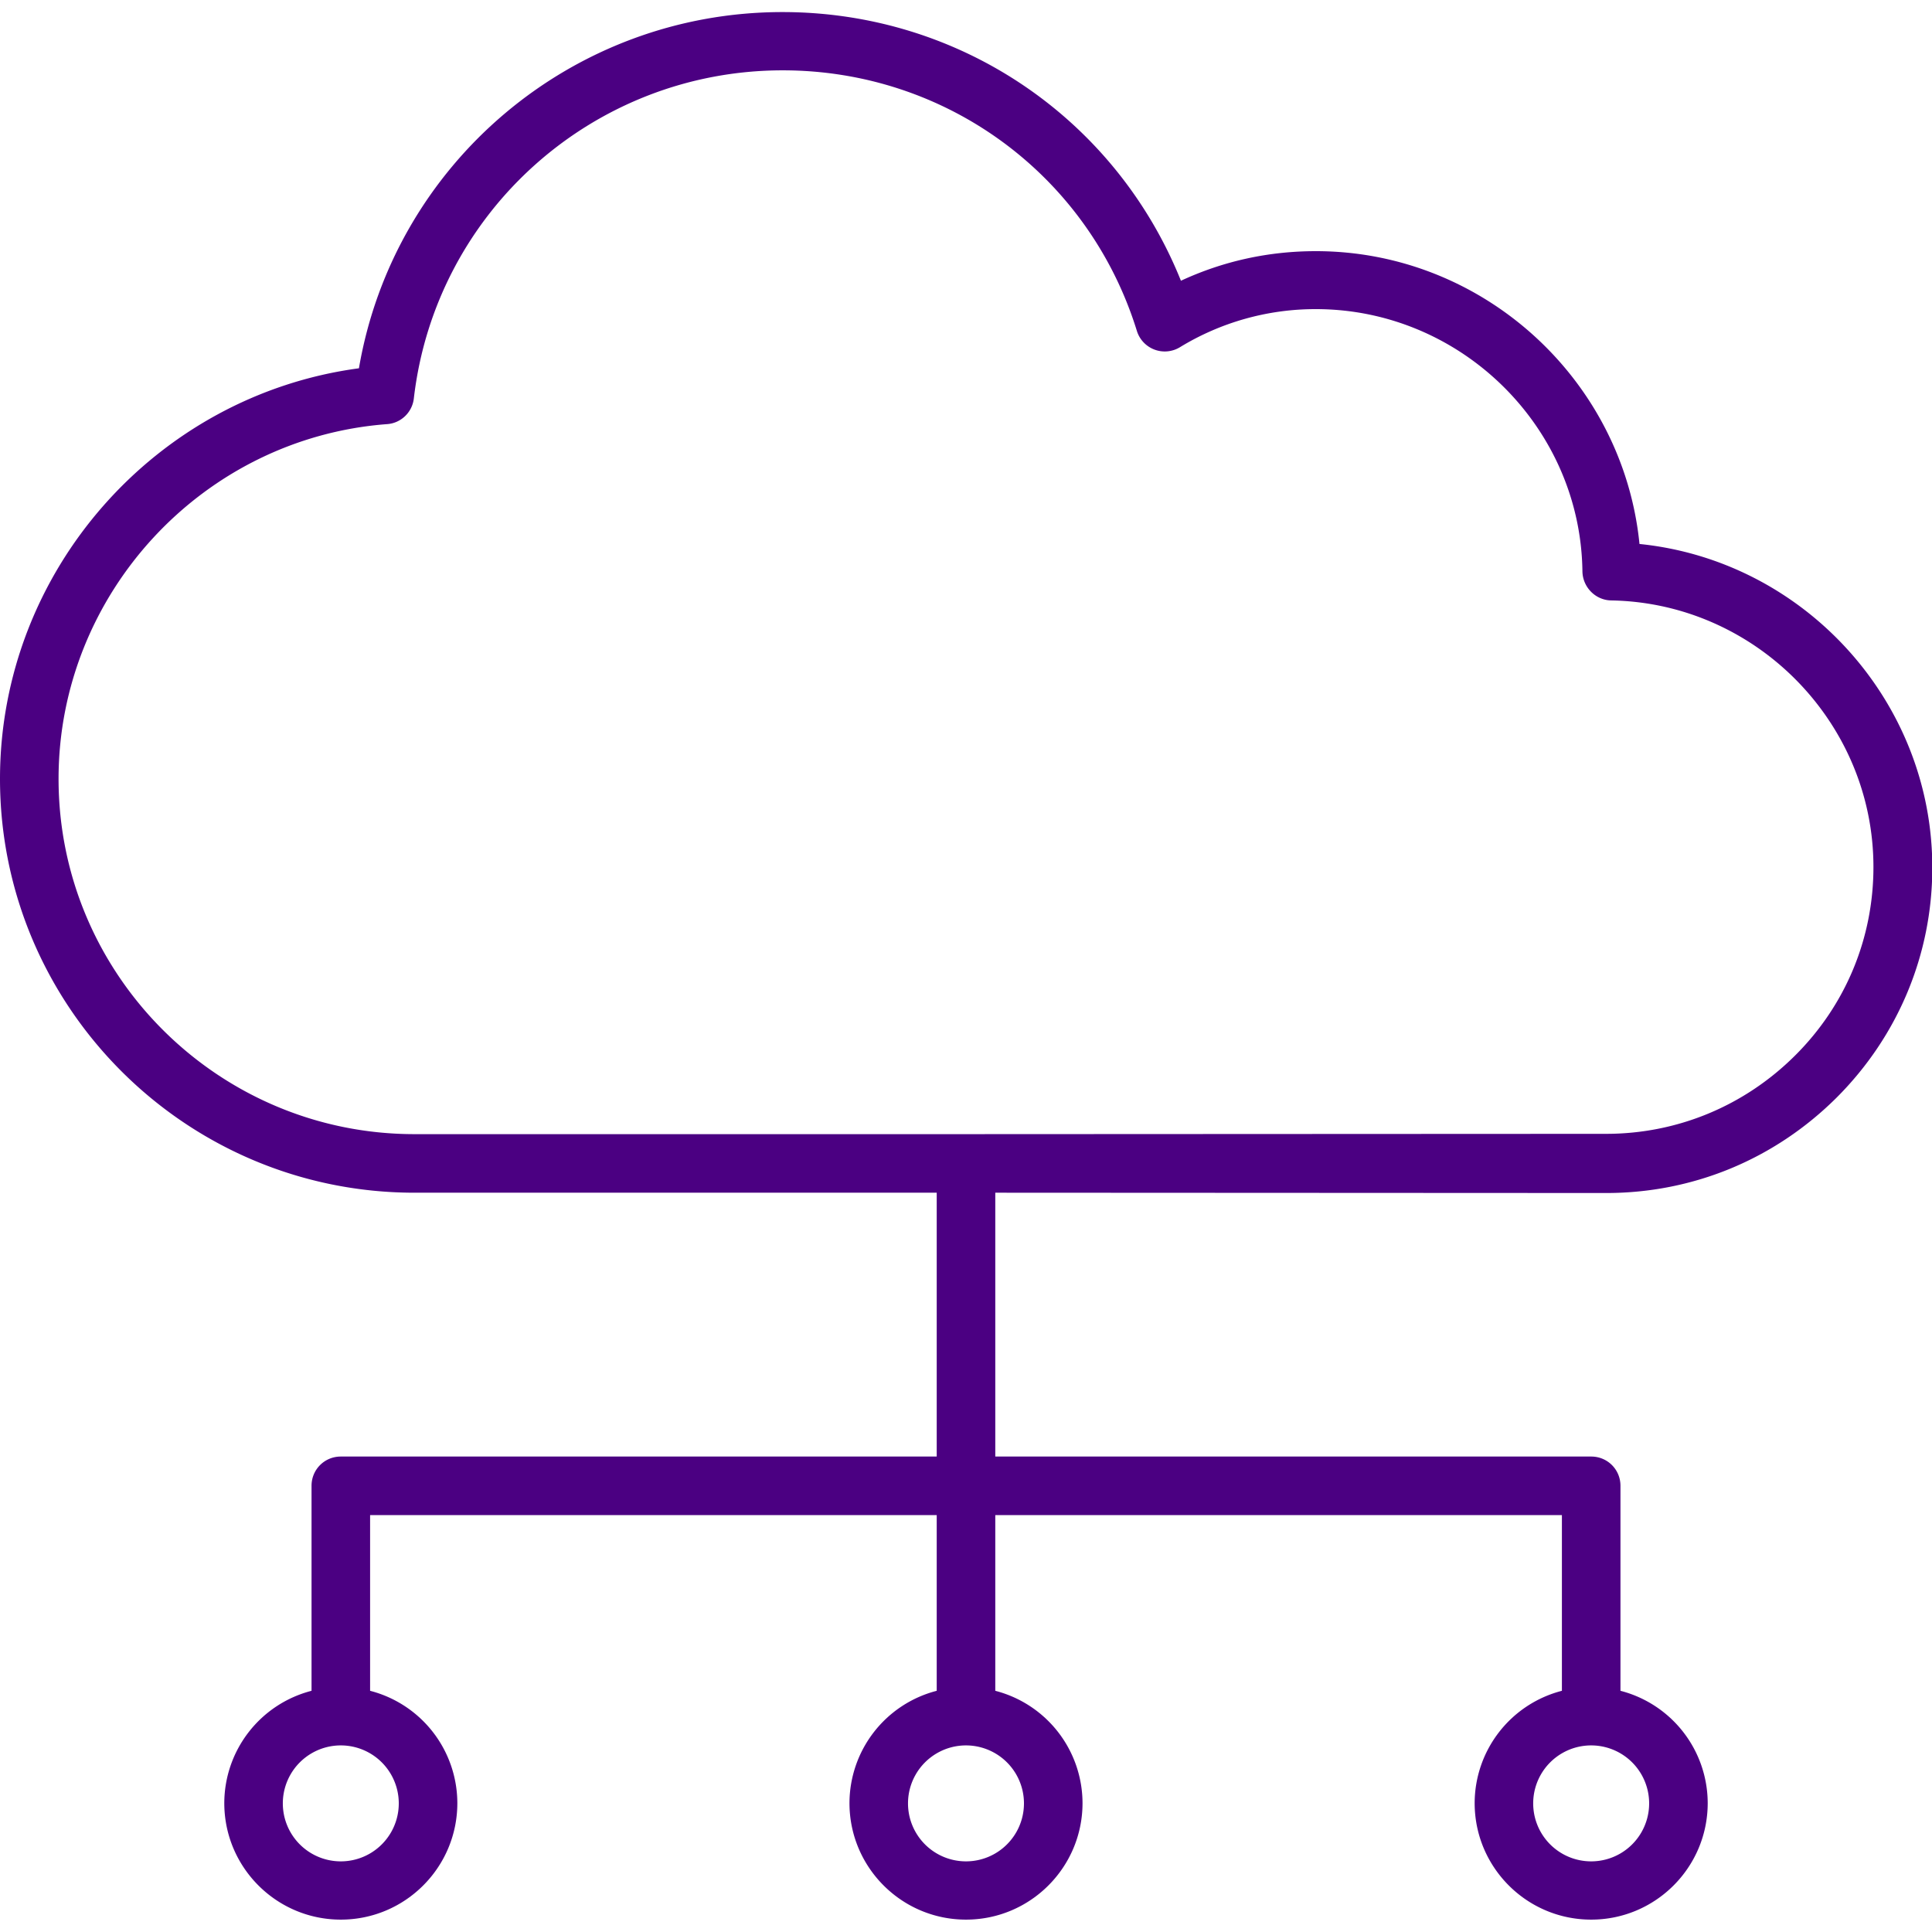
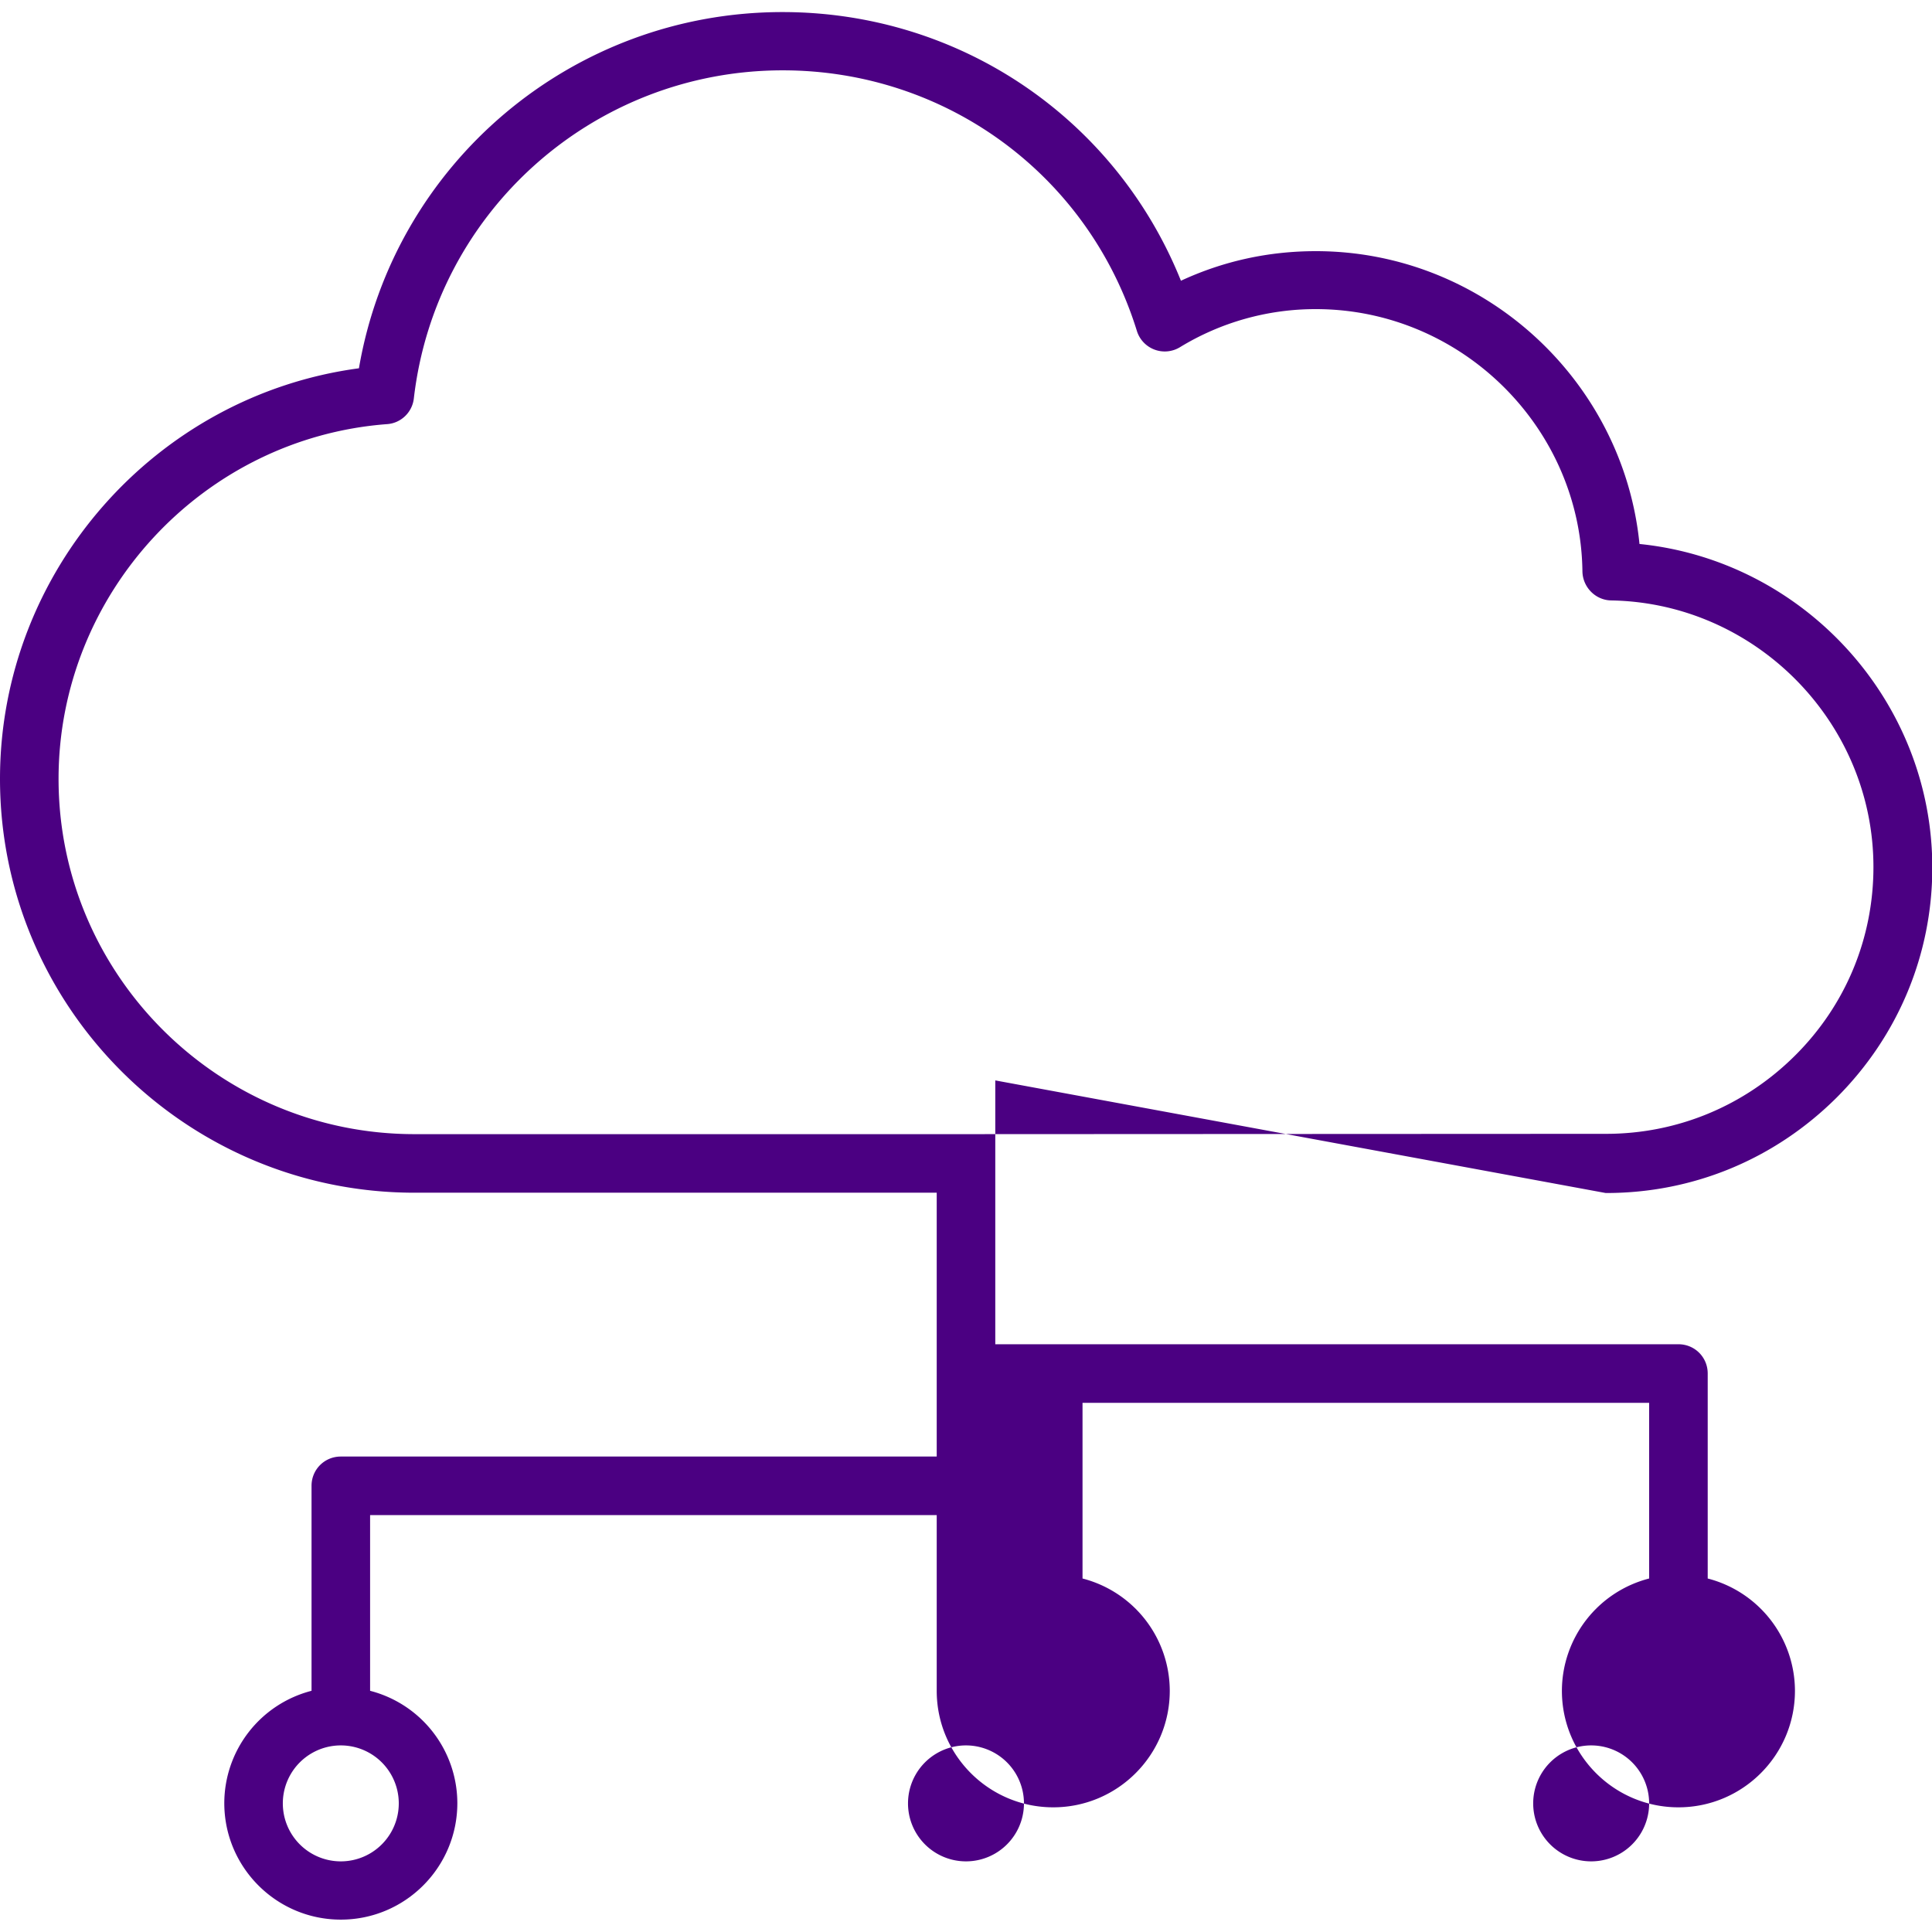
<svg xmlns="http://www.w3.org/2000/svg" width="512" height="512" x="0" y="0" viewBox="0 0 64 64" style="enable-background:new 0 0 512 512" xml:space="preserve" class="">
  <g>
-     <path d="M53.19 39.52h.02c2.88 0 5.58-1.12 7.63-3.16 2.04-2.04 3.17-4.75 3.17-7.62 0-5.54-4.27-10.17-9.7-10.72-.54-5.43-5.17-9.7-10.72-9.7-1.57 0-3.07.33-4.47.98C36.96 3.93 31.8.4 25.92.4c-6.97 0-12.87 5.02-14.03 11.8C5.16 13.1 0 18.92 0 25.8c0 7.56 6.16 13.71 13.73 13.71h17.3v8.74H11.29c-.54 0-.97.43-.97.97v6.79a3.85 3.85 0 0 0-2.89 3.72c0 2.13 1.73 3.86 3.86 3.86s3.86-1.73 3.86-3.86a3.85 3.85 0 0 0-2.89-3.72v-5.82h18.77v5.82a3.85 3.85 0 0 0-2.89 3.72c0 2.13 1.73 3.86 3.86 3.86s3.86-1.73 3.86-3.86a3.85 3.85 0 0 0-2.89-3.72v-5.82h18.77v5.82a3.85 3.85 0 0 0-2.89 3.72c0 2.13 1.73 3.86 3.86 3.86s3.86-1.73 3.86-3.86a3.85 3.85 0 0 0-2.89-3.72v-6.79c0-.54-.43-.97-.97-.97H32.97v-8.74zM13.21 59.74a1.92 1.92 0 1 1-3.841-.001 1.92 1.92 0 0 1 3.841.001zm20.71 0a1.92 1.92 0 1 1-3.841-.001 1.92 1.92 0 0 1 3.841.001zm20.71 0a1.92 1.92 0 1 1-3.841-.001 1.92 1.92 0 0 1 3.841.001zM1.94 25.8c0-6.13 4.78-11.29 10.88-11.75.46-.03.84-.39.89-.86C14.43 7 19.68 2.33 25.93 2.33c5.41 0 10.13 3.47 11.73 8.63a.967.967 0 0 0 1.43.54 8.613 8.613 0 0 1 4.5-1.26c4.8 0 8.77 3.9 8.83 8.69.01.52.43.95.95.96 4.79.08 8.69 4.04 8.69 8.83 0 2.36-.92 4.58-2.6 6.25s-3.9 2.59-6.26 2.59h-.02L32 37.57H13.73c-6.5 0-11.79-5.28-11.79-11.77z" fill="#4b0082" opacity="1" data-original="#000000" />
+     <path d="M53.19 39.52h.02c2.88 0 5.58-1.12 7.63-3.16 2.04-2.04 3.17-4.75 3.17-7.62 0-5.54-4.27-10.17-9.7-10.72-.54-5.43-5.17-9.7-10.72-9.7-1.57 0-3.07.33-4.47.98C36.96 3.93 31.8.4 25.92.4c-6.97 0-12.87 5.02-14.03 11.8C5.16 13.1 0 18.92 0 25.8c0 7.56 6.16 13.71 13.73 13.71h17.3v8.74H11.29c-.54 0-.97.43-.97.97v6.79a3.85 3.85 0 0 0-2.89 3.72c0 2.13 1.73 3.86 3.86 3.86s3.86-1.73 3.86-3.86a3.85 3.85 0 0 0-2.89-3.72v-5.82h18.77v5.82c0 2.13 1.73 3.86 3.86 3.86s3.86-1.73 3.86-3.86a3.85 3.85 0 0 0-2.89-3.72v-5.82h18.77v5.82a3.85 3.85 0 0 0-2.89 3.72c0 2.13 1.73 3.86 3.86 3.86s3.86-1.73 3.86-3.86a3.85 3.85 0 0 0-2.89-3.72v-6.79c0-.54-.43-.97-.97-.97H32.97v-8.74zM13.21 59.74a1.92 1.92 0 1 1-3.841-.001 1.92 1.92 0 0 1 3.841.001zm20.71 0a1.92 1.92 0 1 1-3.841-.001 1.92 1.92 0 0 1 3.841.001zm20.71 0a1.92 1.92 0 1 1-3.841-.001 1.92 1.92 0 0 1 3.841.001zM1.94 25.8c0-6.13 4.78-11.29 10.88-11.75.46-.03.84-.39.89-.86C14.43 7 19.68 2.33 25.93 2.33c5.41 0 10.13 3.47 11.73 8.63a.967.967 0 0 0 1.43.54 8.613 8.613 0 0 1 4.5-1.26c4.8 0 8.77 3.9 8.83 8.69.01.52.43.95.95.96 4.79.08 8.69 4.04 8.69 8.83 0 2.36-.92 4.58-2.6 6.25s-3.9 2.59-6.26 2.59h-.02L32 37.57H13.73c-6.5 0-11.79-5.28-11.79-11.77z" fill="#4b0082" opacity="1" data-original="#000000" />
  </g>
</svg>